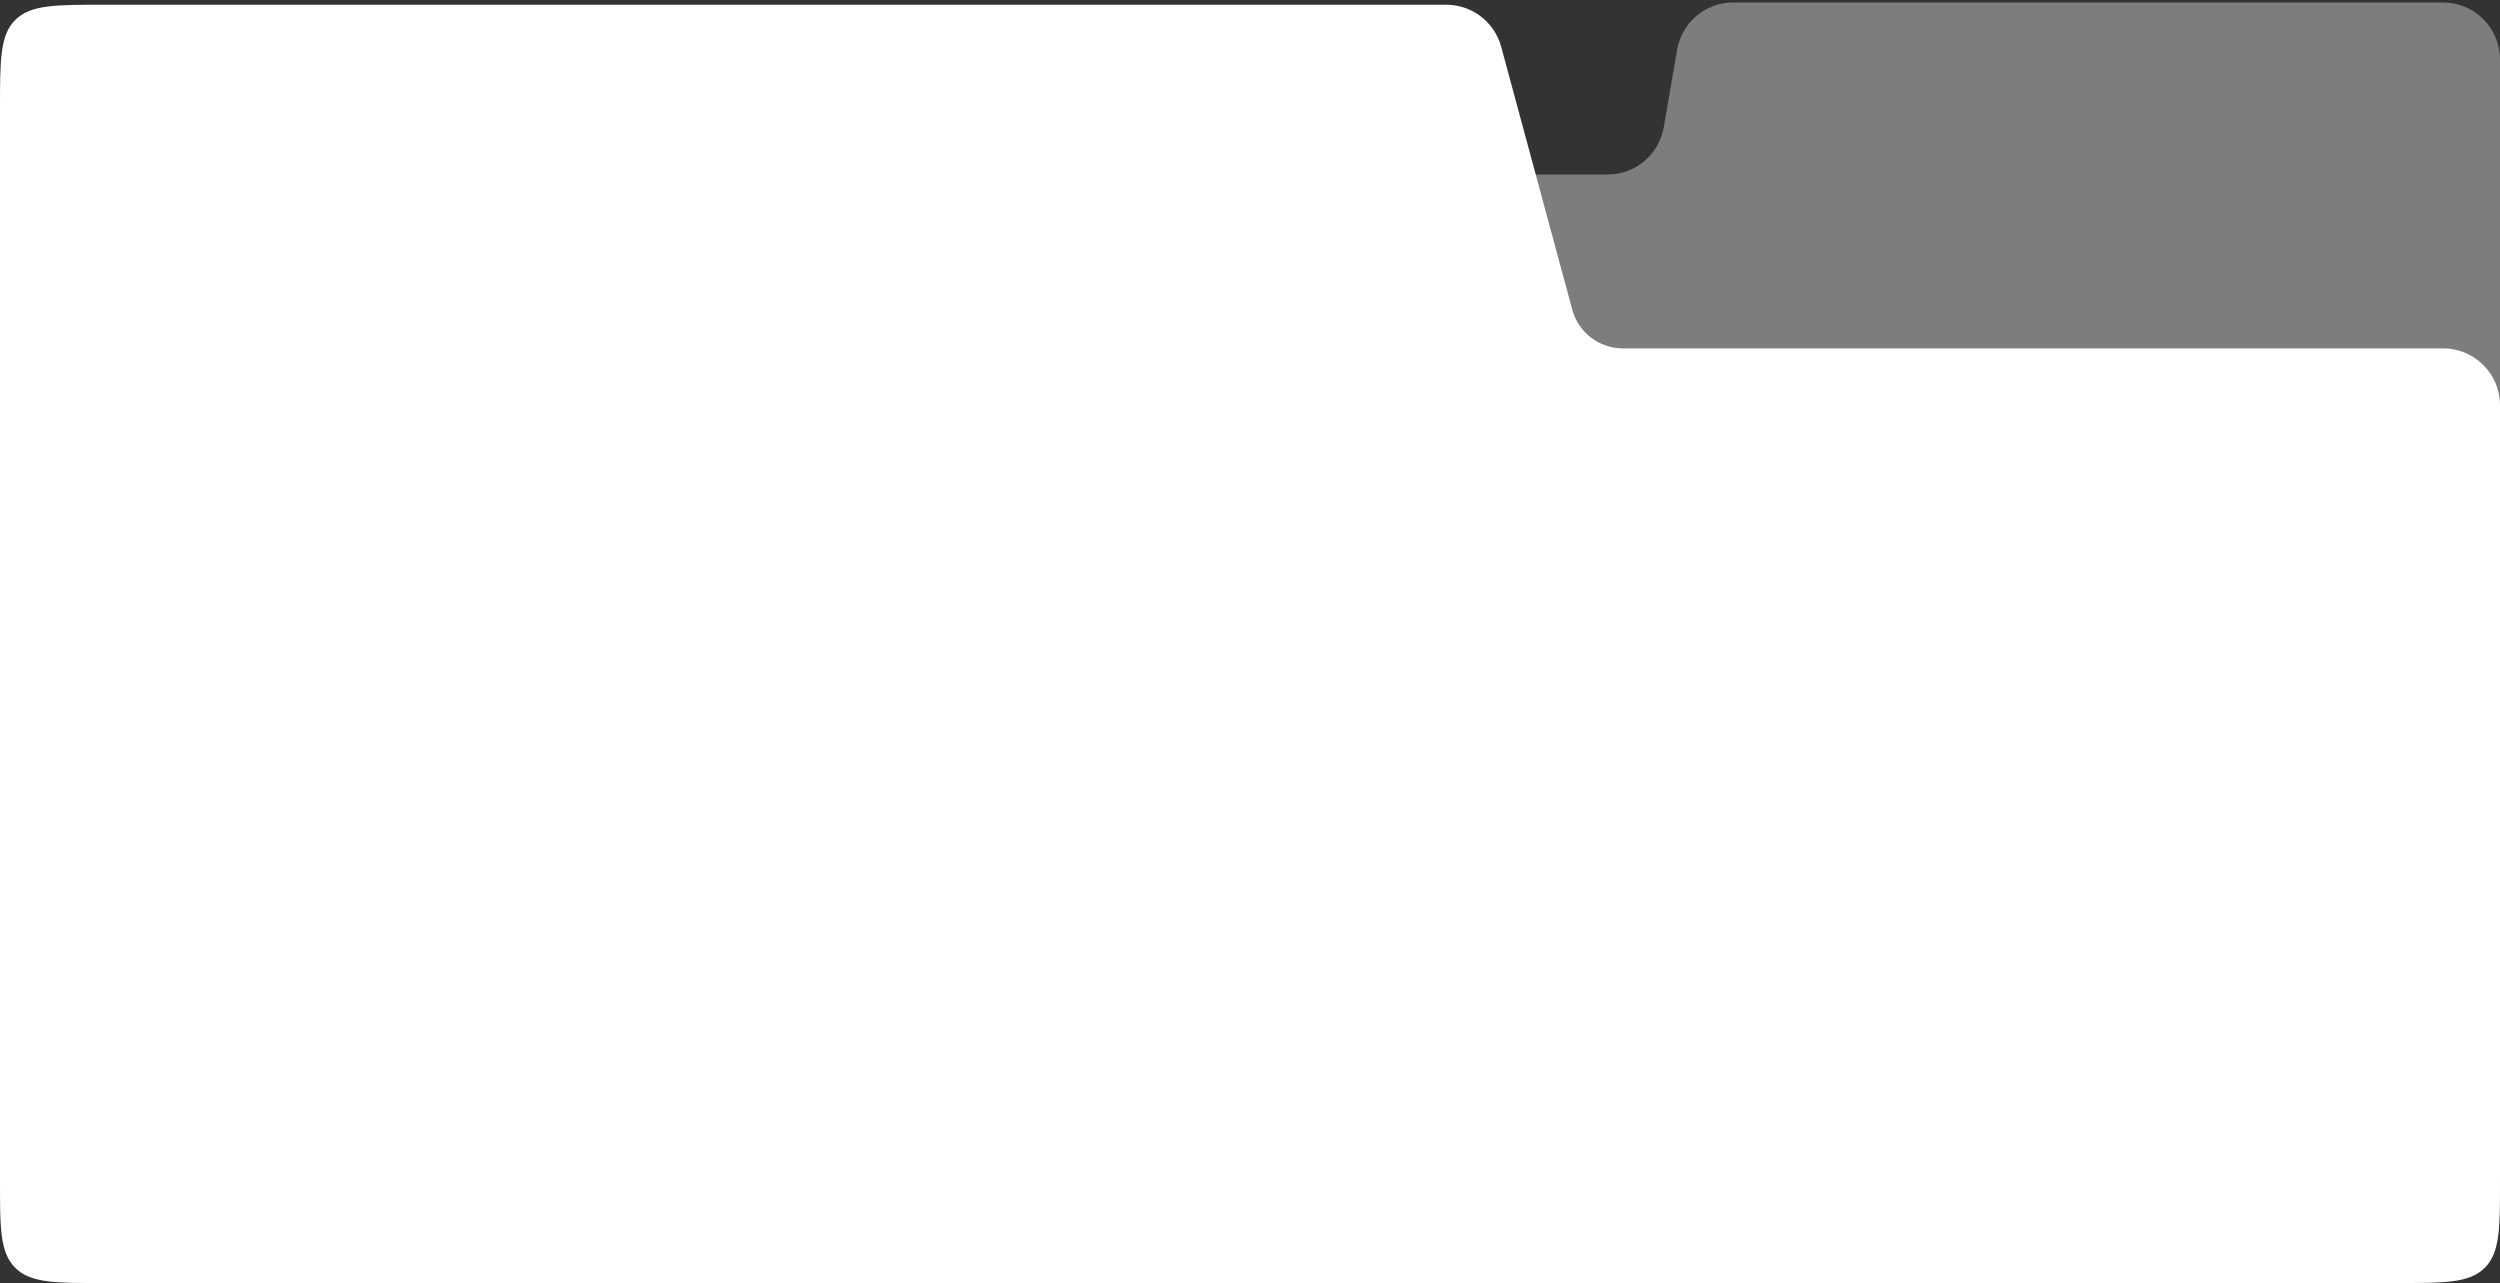
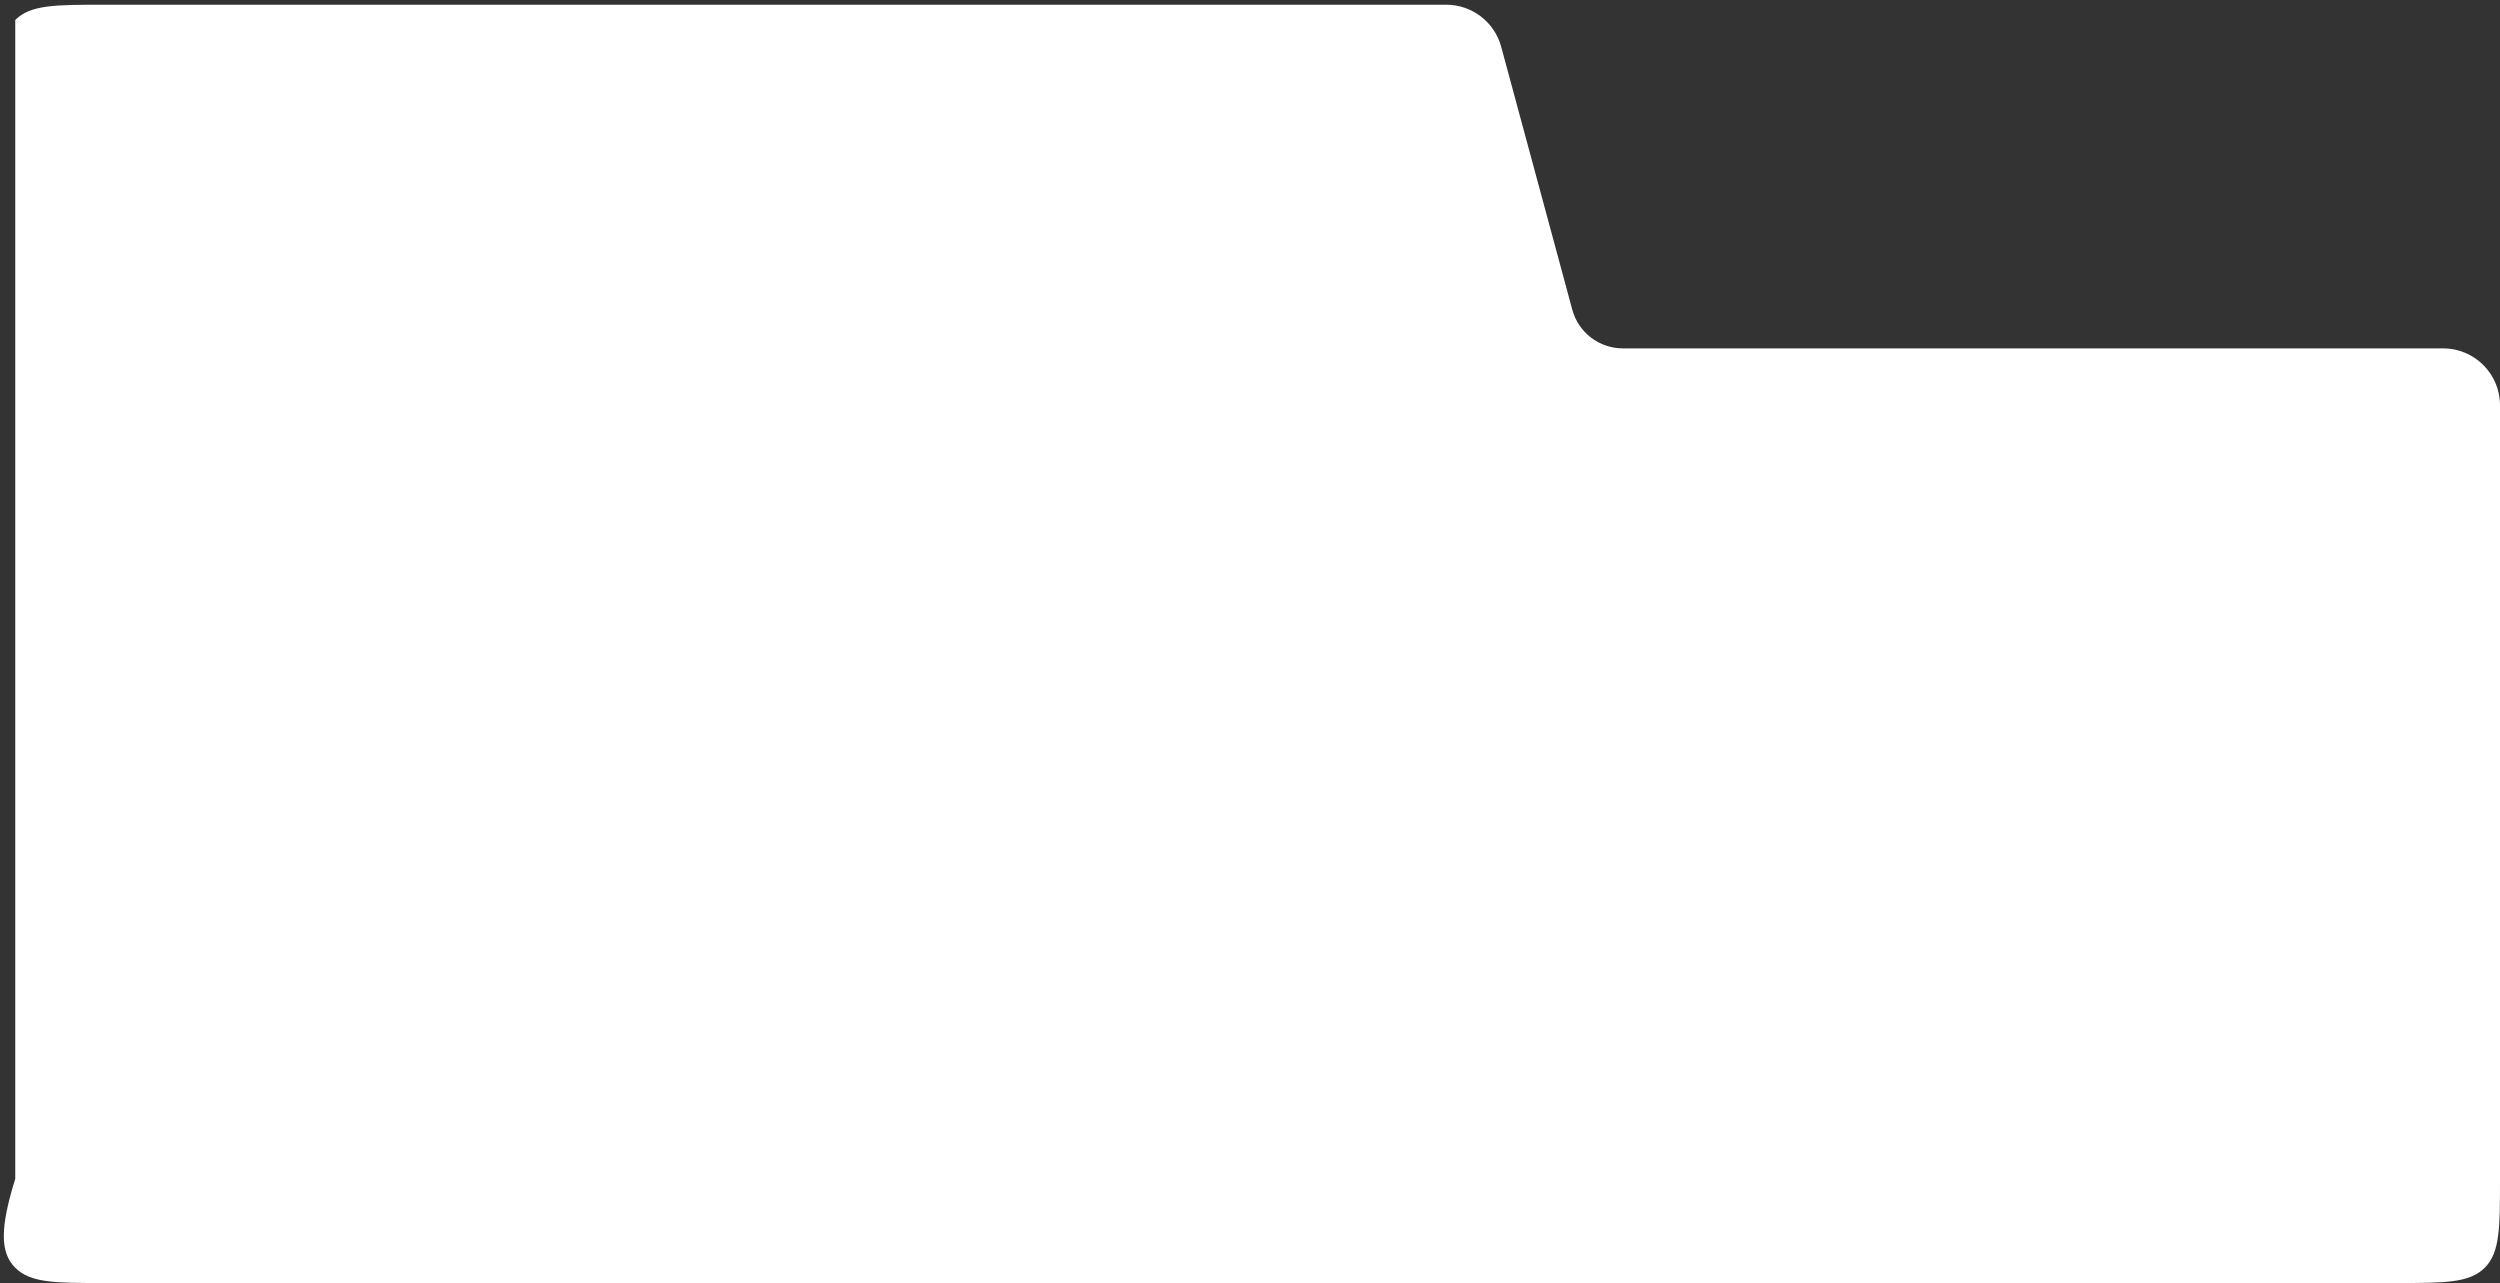
<svg xmlns="http://www.w3.org/2000/svg" width="530" height="272" viewBox="0 0 530 272" fill="none">
  <rect x="0" y="0" width="530" height="272" fill="#333333" stroke="none" />
-   <path d="M352.711 26.986C351.712 32.773 346.693 37 340.82 37H22.093C11.678 37 6.471 37 3.235 40.235C-7.60824e-05 43.471 7.2896e-10 48.678 0 59.093V249.907C7.20775e-10 260.322 -7.32836e-05 265.529 3.235 268.765C6.471 272 11.678 272 22.093 272H507.907C518.322 272 523.529 272 526.765 268.765C530 265.529 530 260.322 530 249.907V12.594C530 5.93 524.598 0.527 517.933 0.527H367.44C361.568 0.527 356.549 4.755 355.55 10.541L352.711 26.986Z" fill="white" fill-opacity="0.36" />
-   <path d="M22.093 1C11.678 1 6.471 1 3.235 4.235C0 7.471 7.25208e-10 12.678 0 23.093V249.907C-6.04587e-10 260.322 -4.07644e-05 265.529 3.235 268.765C6.471 272 11.678 272 22.093 272H507.907C518.322 272 523.529 272 526.765 268.765C530 265.529 530 260.322 530 249.907V85.921C530 79.257 524.598 73.855 517.933 73.855H344.036C339.024 73.855 334.635 70.494 333.326 65.656L318.253 9.917C316.83 4.655 312.056 1 306.605 1H22.093Z" fill="white" />
+   <path d="M22.093 1C11.678 1 6.471 1 3.235 4.235V249.907C-6.04587e-10 260.322 -4.07644e-05 265.529 3.235 268.765C6.471 272 11.678 272 22.093 272H507.907C518.322 272 523.529 272 526.765 268.765C530 265.529 530 260.322 530 249.907V85.921C530 79.257 524.598 73.855 517.933 73.855H344.036C339.024 73.855 334.635 70.494 333.326 65.656L318.253 9.917C316.83 4.655 312.056 1 306.605 1H22.093Z" fill="white" />
</svg>